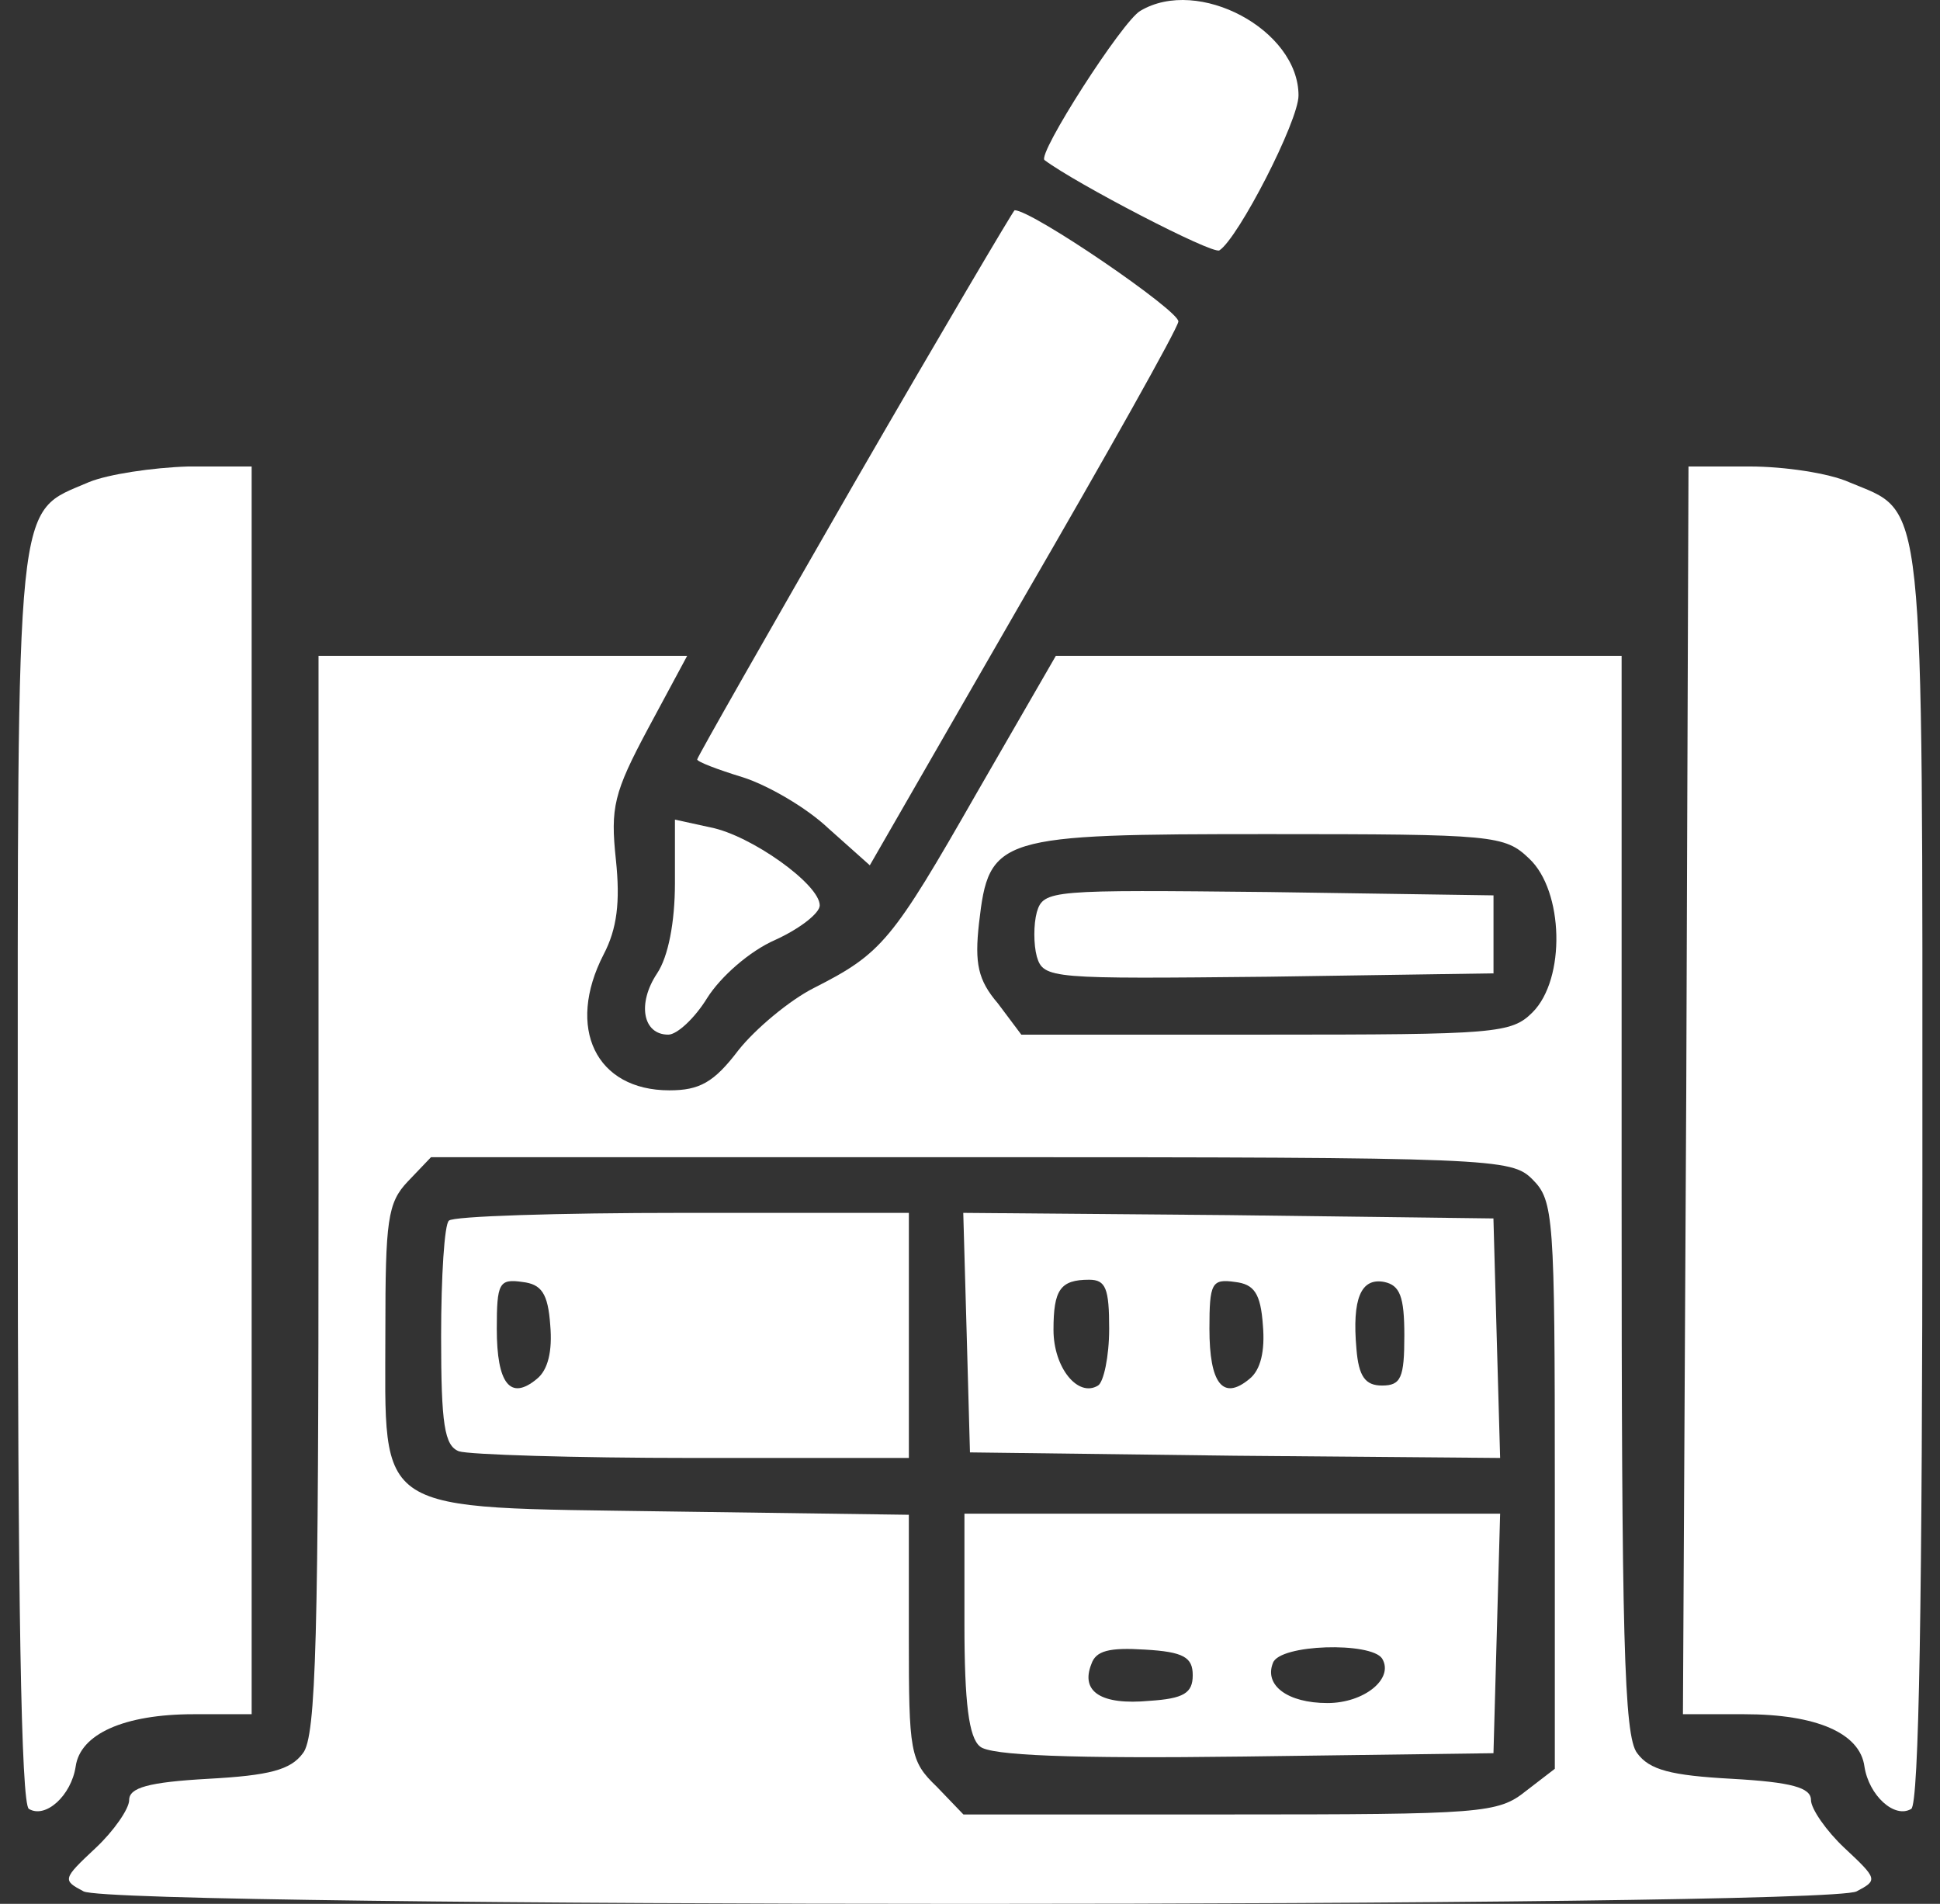
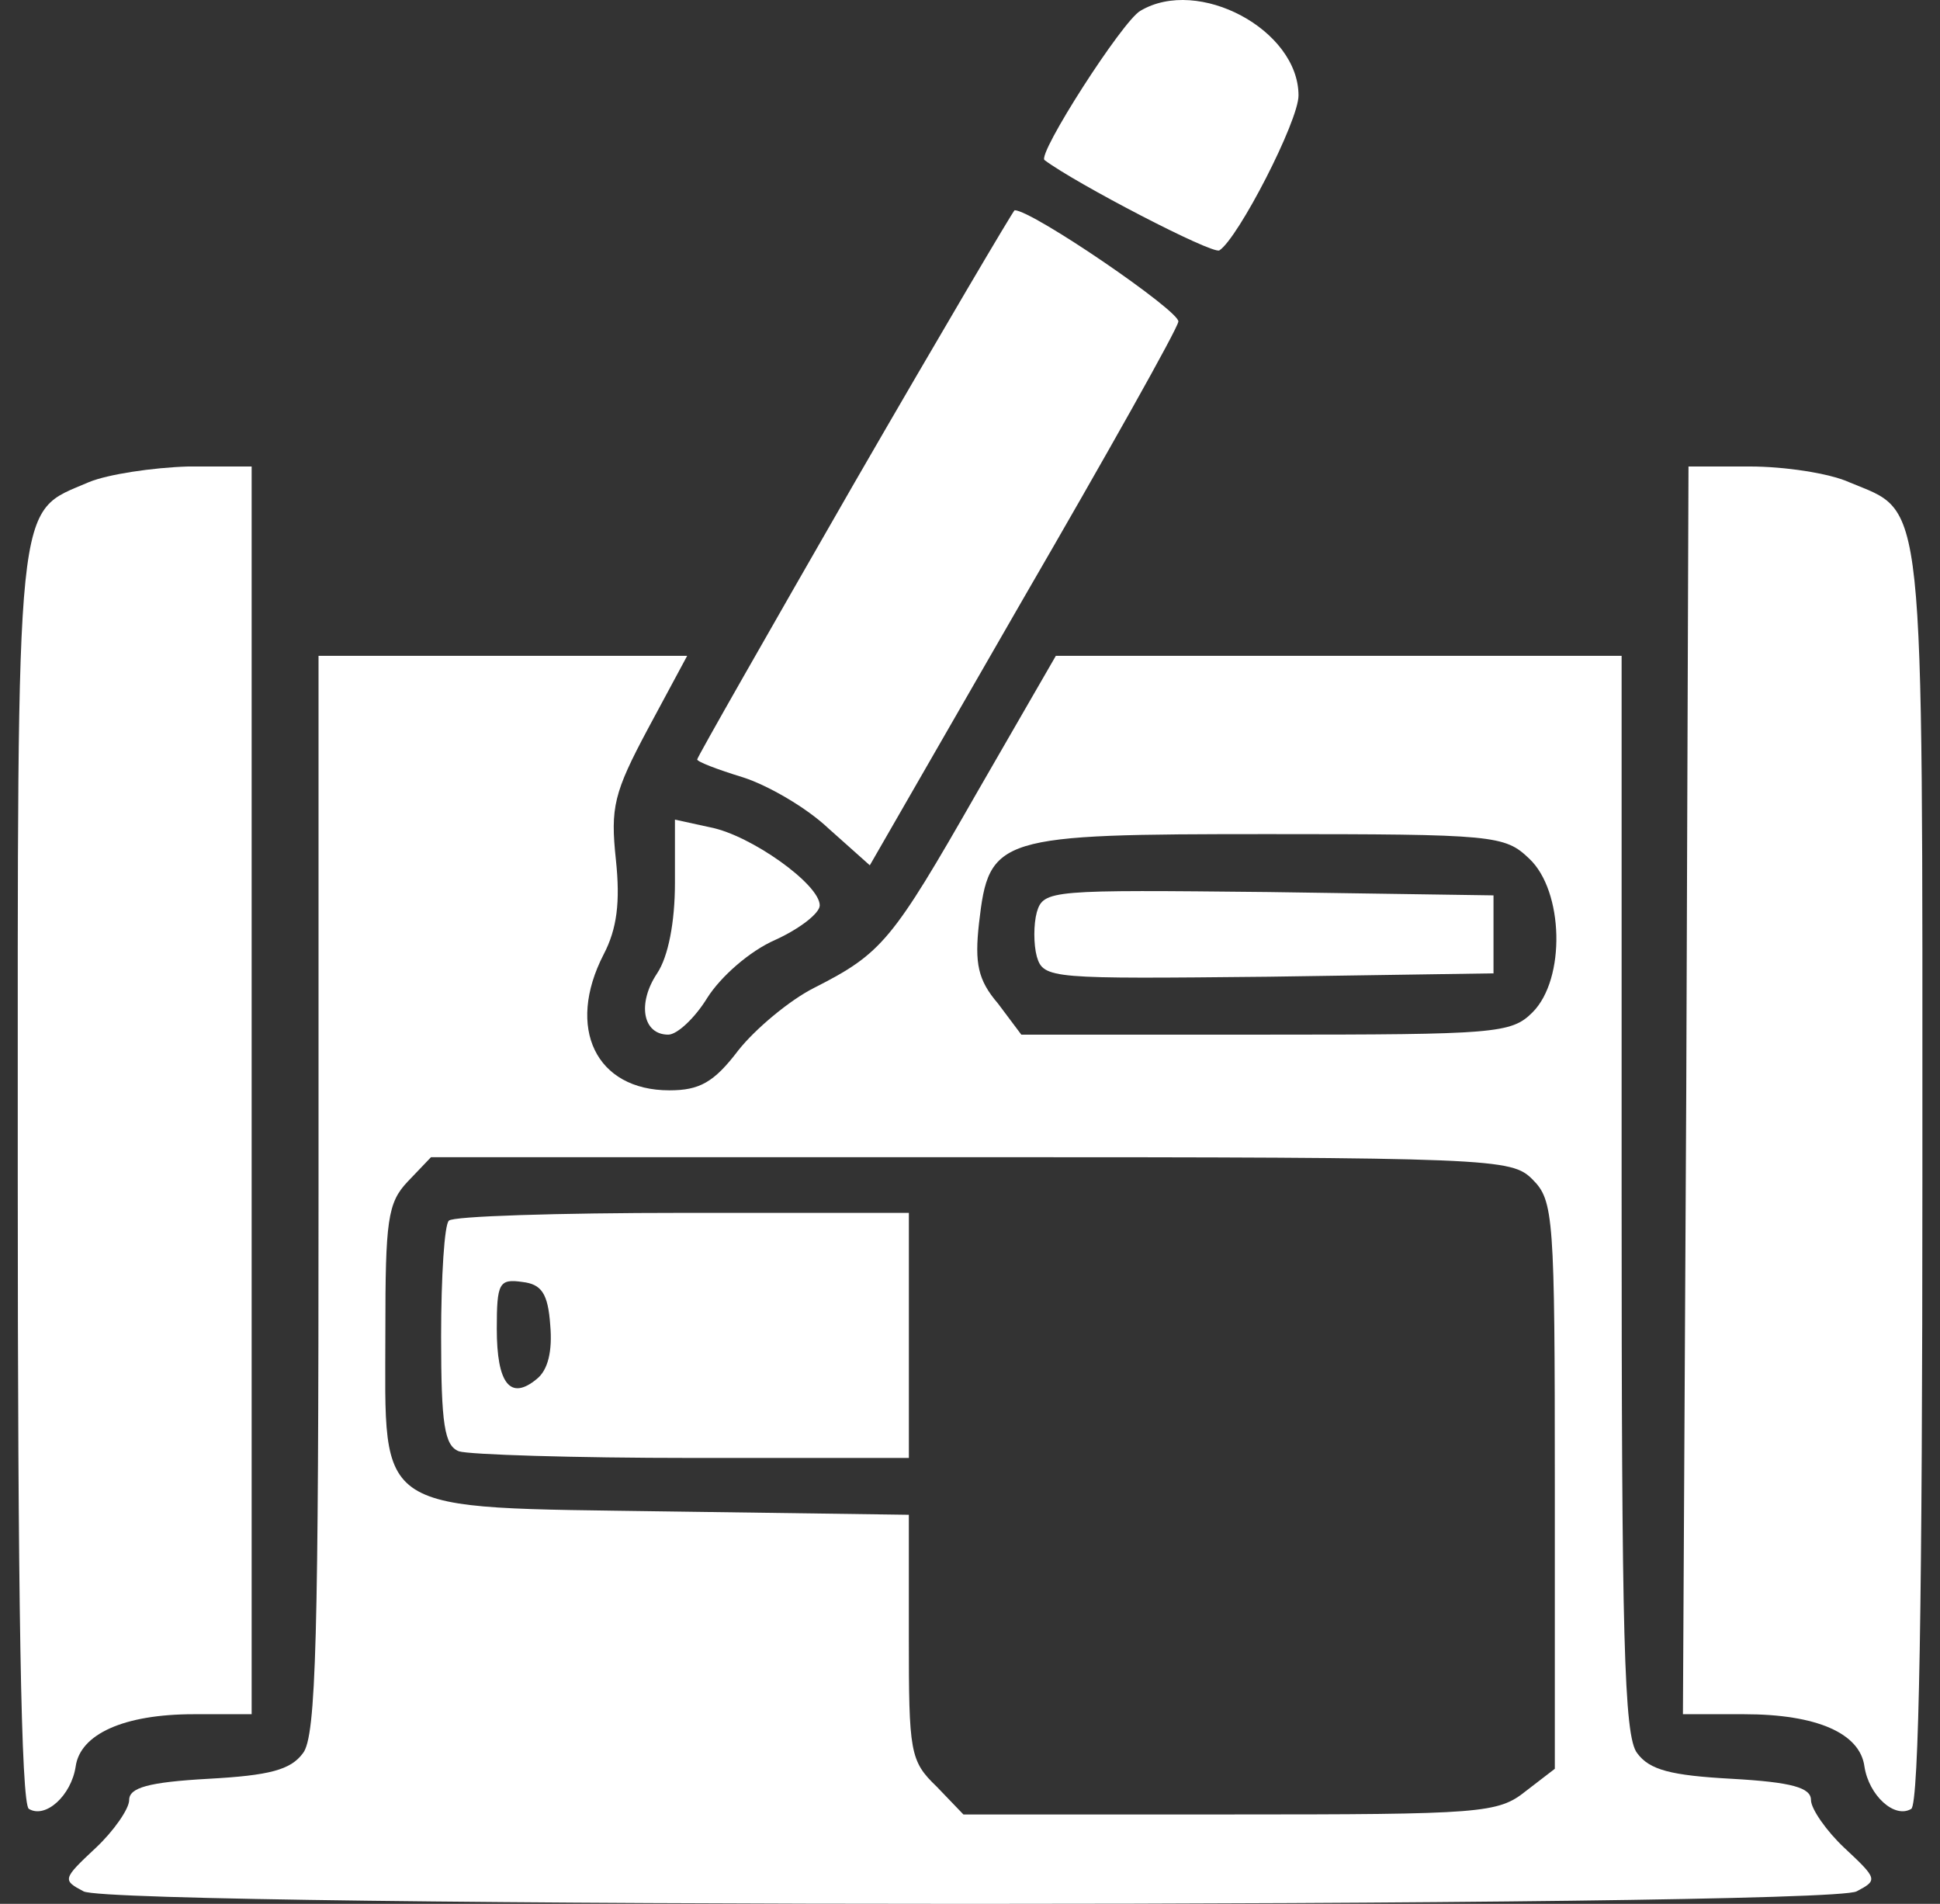
<svg xmlns="http://www.w3.org/2000/svg" width="53" height="52" viewBox="0 0 53 52" fill="none">
  <rect x="0" y="0" width="53" height="52" fill="#333333" stroke="none" />
  <path d="M31.154 0.296C30.667 0.569 28.324 4.221 28.537 4.373C29.389 5.012 33.132 6.959 33.314 6.838C33.831 6.503 35.475 3.308 35.475 2.608C35.475 0.813 32.736 -0.648 31.154 0.296Z" fill="white" />
  <path d="M23.337 13.197C20.994 17.274 19.047 20.682 19.047 20.743C19.047 20.804 19.595 21.017 20.294 21.23C20.964 21.443 22.029 22.052 22.637 22.63L23.763 23.634L27.932 16.392C30.244 12.406 32.161 8.998 32.192 8.785C32.252 8.511 28.206 5.742 27.719 5.742C27.688 5.742 25.711 9.089 23.337 13.197Z" fill="white" />
  <path d="M2.432 13.167C0.394 14.049 0.485 13.197 0.485 32.123C0.485 43.655 0.576 49.284 0.789 49.406C1.246 49.68 1.946 49.041 2.067 48.25C2.189 47.367 3.376 46.82 5.293 46.82H6.875V29.78V12.741H5.14C4.167 12.771 2.95 12.954 2.432 13.167Z" fill="white" />
  <path d="M46.068 29.78L45.977 46.82H47.65C49.628 46.82 50.815 47.337 50.936 48.25C51.058 49.041 51.758 49.68 52.214 49.406C52.427 49.284 52.519 43.655 52.519 32.123C52.519 13.136 52.61 14.049 50.51 13.167C49.963 12.923 48.745 12.741 47.802 12.741H46.129L46.068 29.78Z" fill="white" />
  <path d="M8.702 32.61C8.702 44.69 8.641 47.428 8.276 47.885C7.941 48.341 7.363 48.493 5.69 48.584C4.046 48.676 3.529 48.828 3.529 49.163C3.529 49.406 3.103 50.015 2.616 50.471C1.704 51.323 1.704 51.353 2.282 51.658C3.103 52.114 49.901 52.114 50.723 51.658C51.301 51.353 51.301 51.323 50.388 50.471C49.901 50.015 49.475 49.406 49.475 49.163C49.475 48.828 48.958 48.676 47.315 48.584C45.641 48.493 45.063 48.341 44.728 47.885C44.363 47.428 44.302 44.69 44.302 32.61V17.913H36.574H28.845L26.685 21.656C24.372 25.703 24.098 26.038 22.242 26.981C21.573 27.316 20.63 28.107 20.173 28.685C19.504 29.567 19.108 29.78 18.287 29.78C16.278 29.78 15.457 28.076 16.491 26.068C16.857 25.368 16.948 24.638 16.826 23.482C16.674 22.052 16.765 21.656 17.709 19.891L18.773 17.913H13.723H8.702V32.61ZM41.777 23.451C42.72 24.334 42.781 26.737 41.868 27.65C41.29 28.228 40.864 28.259 34.596 28.259H27.902L27.263 27.407C26.715 26.768 26.624 26.311 26.746 25.216C27.019 22.843 27.232 22.782 34.657 22.782C40.834 22.782 41.108 22.812 41.777 23.451ZM41.868 32.214C42.446 32.792 42.477 33.218 42.477 40.552V48.311L41.686 48.919C40.925 49.528 40.499 49.558 33.592 49.558H26.32L25.589 48.797C24.859 48.098 24.829 47.854 24.829 44.72V41.373L18.256 41.282C10.102 41.16 10.528 41.434 10.528 36.352C10.528 33.34 10.588 32.853 11.136 32.275L11.775 31.606H26.502C40.864 31.606 41.29 31.636 41.868 32.214Z" fill="white" />
  <path d="M28.326 24.912C28.235 25.246 28.235 25.794 28.326 26.129C28.509 26.737 28.722 26.737 34.655 26.677L40.802 26.585V25.52V24.455L34.655 24.364C28.722 24.303 28.509 24.303 28.326 24.912Z" fill="white" />
  <path d="M12.264 33.34C12.142 33.431 12.051 34.862 12.051 36.505C12.051 38.908 12.142 39.487 12.538 39.639C12.812 39.73 15.672 39.821 18.927 39.821H24.83V36.474V33.127H18.654C15.246 33.127 12.355 33.218 12.264 33.34ZM15.033 36.2C15.094 36.9 14.972 37.417 14.668 37.661C13.937 38.27 13.572 37.783 13.572 36.292C13.572 35.044 13.633 34.922 14.272 35.014C14.789 35.075 14.972 35.318 15.033 36.2Z" fill="white" />
-   <path d="M26.408 36.383L26.499 39.669L33.741 39.76L40.983 39.821L40.891 36.566L40.8 33.279L33.558 33.188L26.316 33.127L26.408 36.383ZM30.302 36.292C30.302 37.052 30.15 37.752 29.998 37.843C29.451 38.178 28.781 37.357 28.781 36.322C28.781 35.227 28.964 34.953 29.755 34.953C30.211 34.953 30.302 35.196 30.302 36.292ZM34.502 36.2C34.562 36.9 34.441 37.417 34.136 37.661C33.406 38.27 33.041 37.783 33.041 36.292C33.041 35.044 33.102 34.922 33.741 35.014C34.258 35.075 34.441 35.318 34.502 36.2ZM38.366 36.474C38.366 37.63 38.275 37.843 37.757 37.843C37.301 37.843 37.118 37.6 37.057 36.839C36.936 35.47 37.179 34.892 37.818 35.014C38.244 35.105 38.366 35.409 38.366 36.474Z" fill="white" />
-   <path d="M26.348 44.355C26.348 46.515 26.469 47.459 26.774 47.702C27.047 47.946 29.238 48.037 33.985 47.976L40.801 47.885L40.892 44.598L40.983 41.343H33.65H26.348V44.355ZM32.585 45.755C32.585 46.242 32.342 46.394 31.399 46.455C30.09 46.576 29.512 46.211 29.816 45.45C29.938 45.085 30.303 44.994 31.277 45.055C32.342 45.116 32.585 45.268 32.585 45.755ZM37.758 45.298C38.093 45.846 37.271 46.515 36.267 46.515C35.172 46.515 34.533 46.029 34.776 45.42C34.959 44.903 37.454 44.842 37.758 45.298Z" fill="white" />
  <path d="M18.439 24.121C18.439 25.186 18.257 26.129 17.952 26.585C17.405 27.407 17.557 28.259 18.257 28.259C18.5 28.259 18.987 27.802 19.322 27.255C19.687 26.677 20.478 25.977 21.178 25.672C21.847 25.368 22.395 24.942 22.395 24.729C22.395 24.151 20.508 22.812 19.413 22.599L18.439 22.386V24.121Z" fill="white" />
</svg>